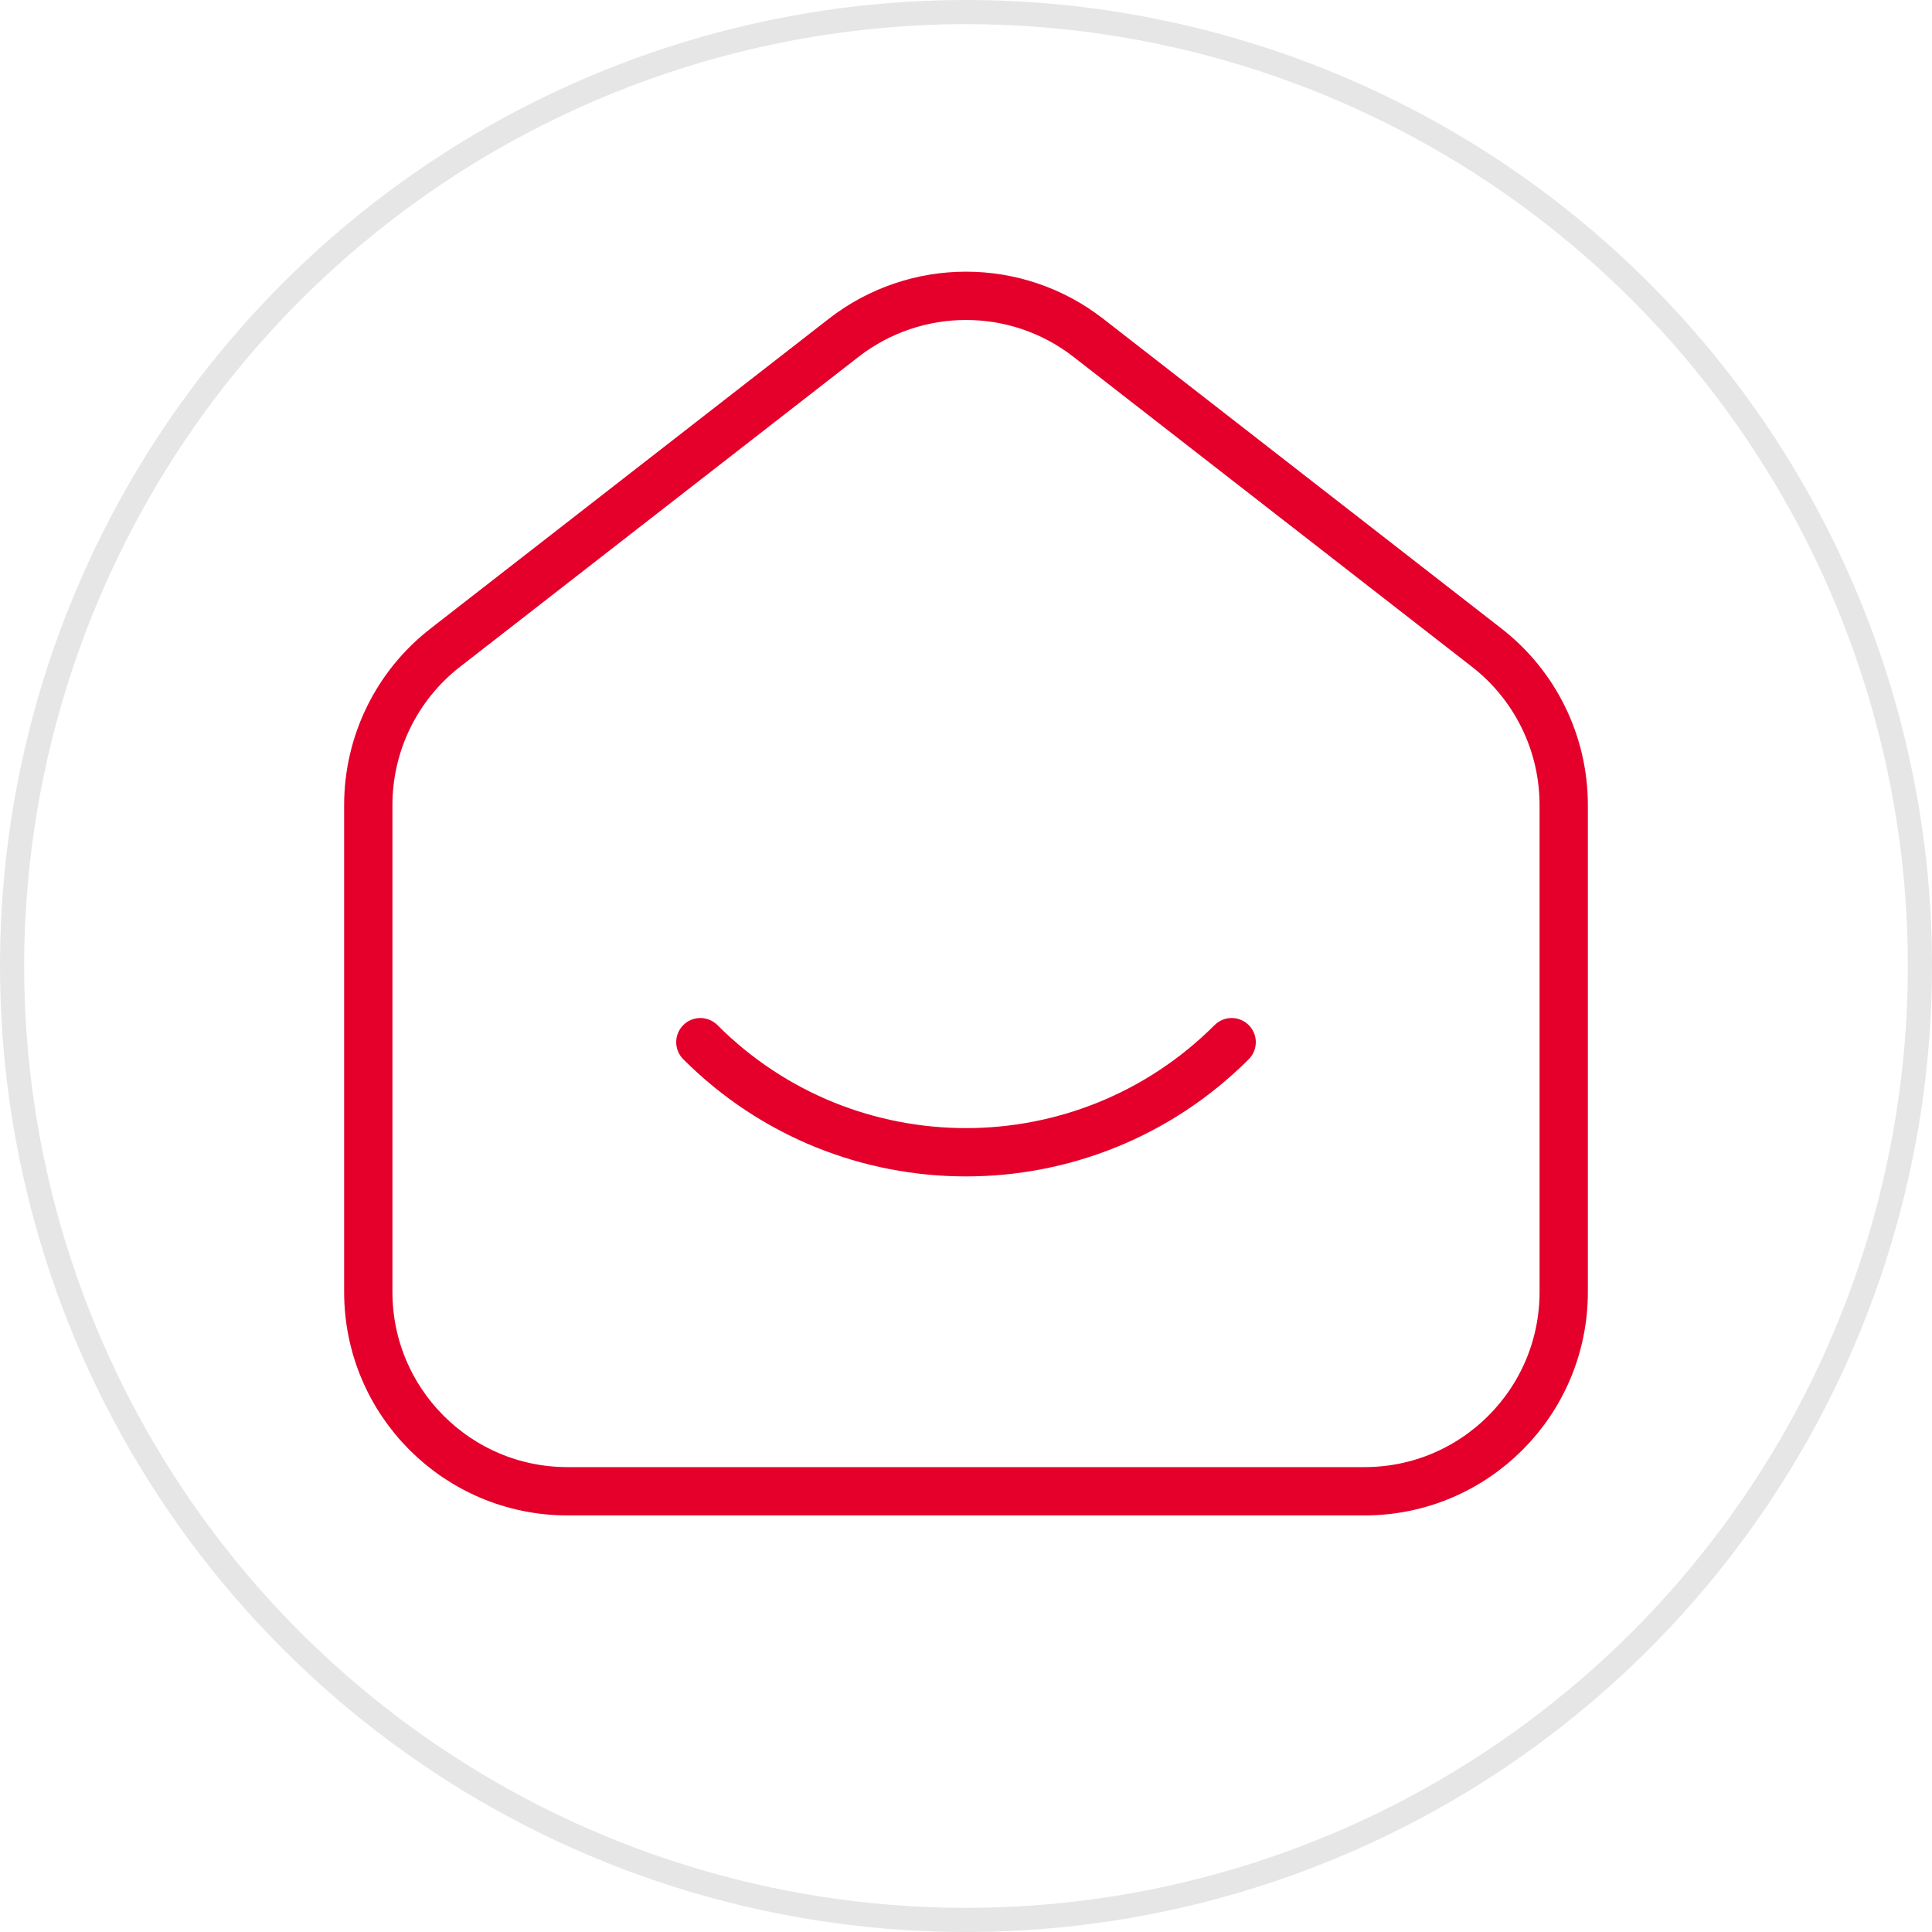
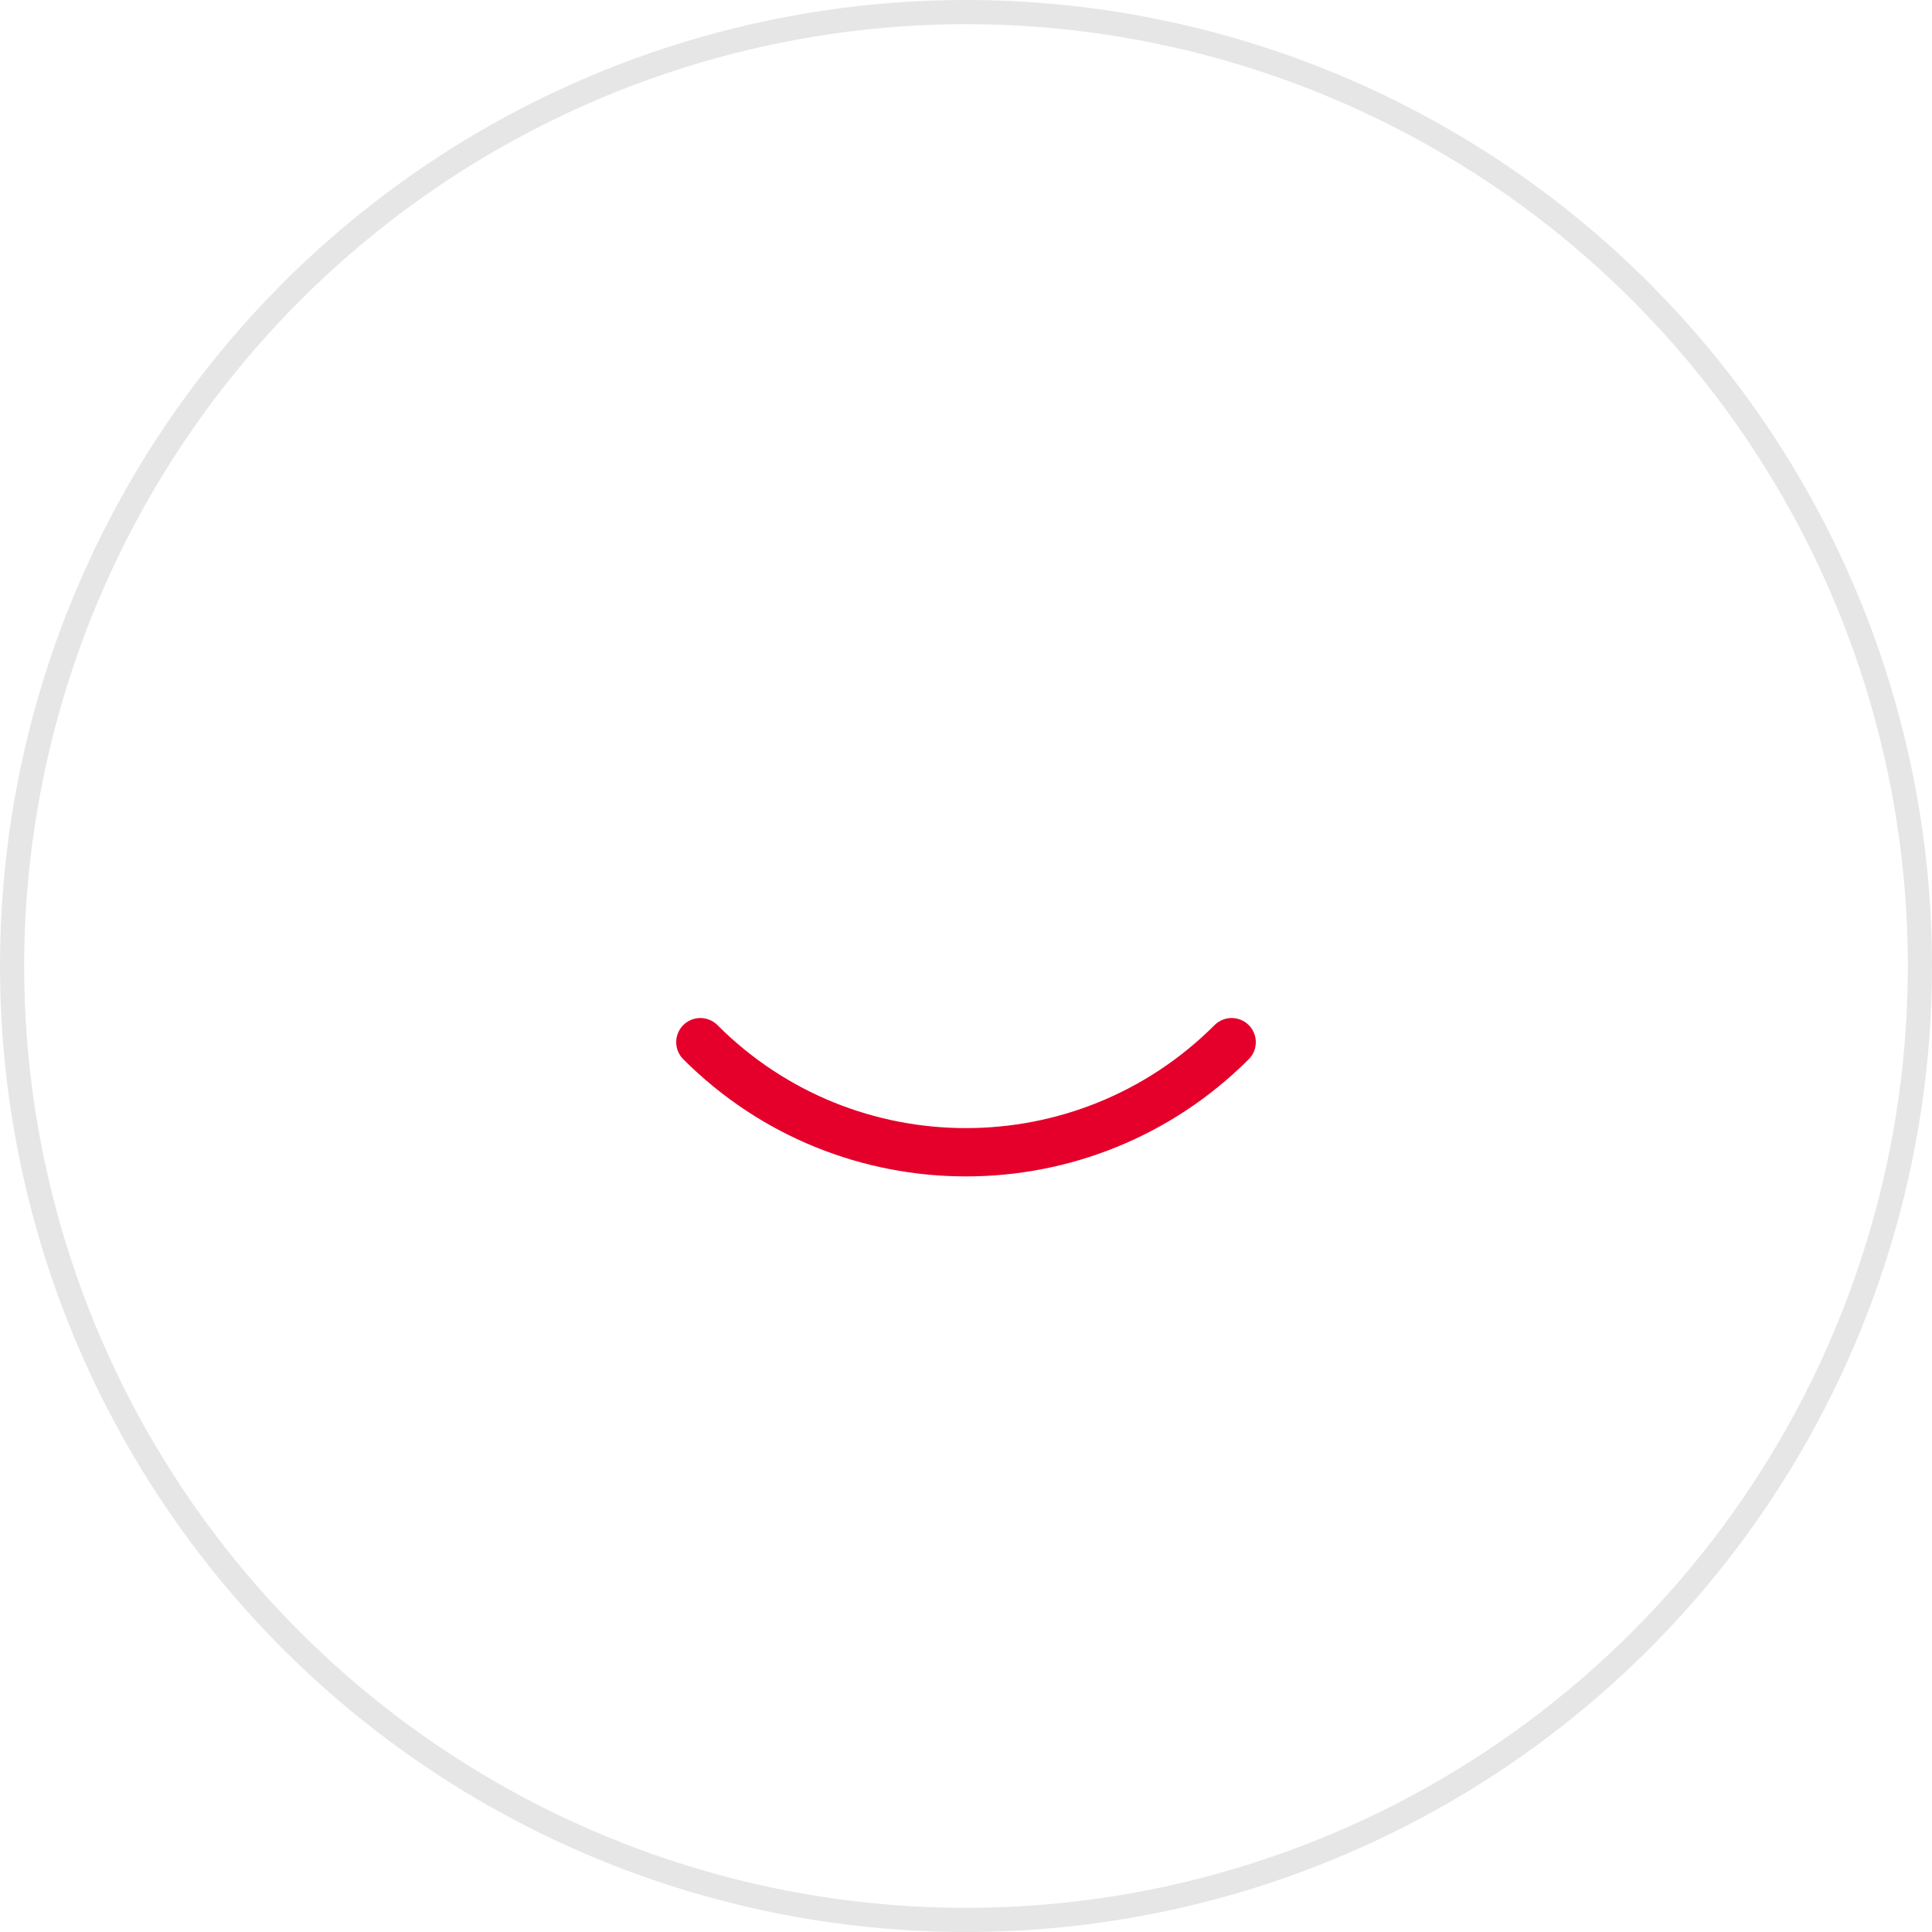
<svg xmlns="http://www.w3.org/2000/svg" width="80" height="80" viewBox="0 0 80 80" fill="none">
-   <path fill-rule="evenodd" clip-rule="evenodd" d="M61.566 26.822L45.066 13.988C42.087 11.67 37.916 11.67 34.934 13.988L18.434 26.822C16.424 28.384 15.25 30.788 15.25 33.334V53.5C15.25 58.057 18.943 61.75 23.5 61.75H56.5C61.057 61.75 64.75 58.057 64.75 53.5V33.334C64.75 30.788 63.576 28.384 61.566 26.822Z" stroke="#E4002B" stroke-width="2" />
  <path d="M51 43.154C44.922 49.232 35.072 49.232 29 43.154" stroke="#E4002B" stroke-width="2" stroke-linecap="round" stroke-linejoin="round" />
  <path d="M40 1C47.714 1 55.254 3.287 61.667 7.573C68.081 11.858 73.079 17.949 76.031 25.075C78.983 32.202 79.755 40.043 78.251 47.608C76.746 55.174 73.031 62.123 67.577 67.577C62.123 73.031 55.174 76.746 47.608 78.251C40.043 79.755 32.202 78.983 25.075 76.031C17.949 73.079 11.858 68.081 7.573 61.667C3.287 55.254 1 47.714 1 40C1.012 29.66 5.124 19.747 12.436 12.436C19.747 5.124 29.66 1.012 40 1ZM40 0C32.089 0 24.355 2.346 17.777 6.741C11.199 11.136 6.072 17.384 3.045 24.693C0.017 32.002 -0.775 40.044 0.769 47.804C2.312 55.563 6.122 62.69 11.716 68.284C17.31 73.878 24.437 77.688 32.196 79.231C39.956 80.775 47.998 79.983 55.307 76.955C62.616 73.928 68.864 68.801 73.259 62.223C77.654 55.645 80 47.911 80 40C80 29.391 75.786 19.217 68.284 11.716C60.783 4.214 50.609 0 40 0Z" fill="#E6E6E6" />
</svg>